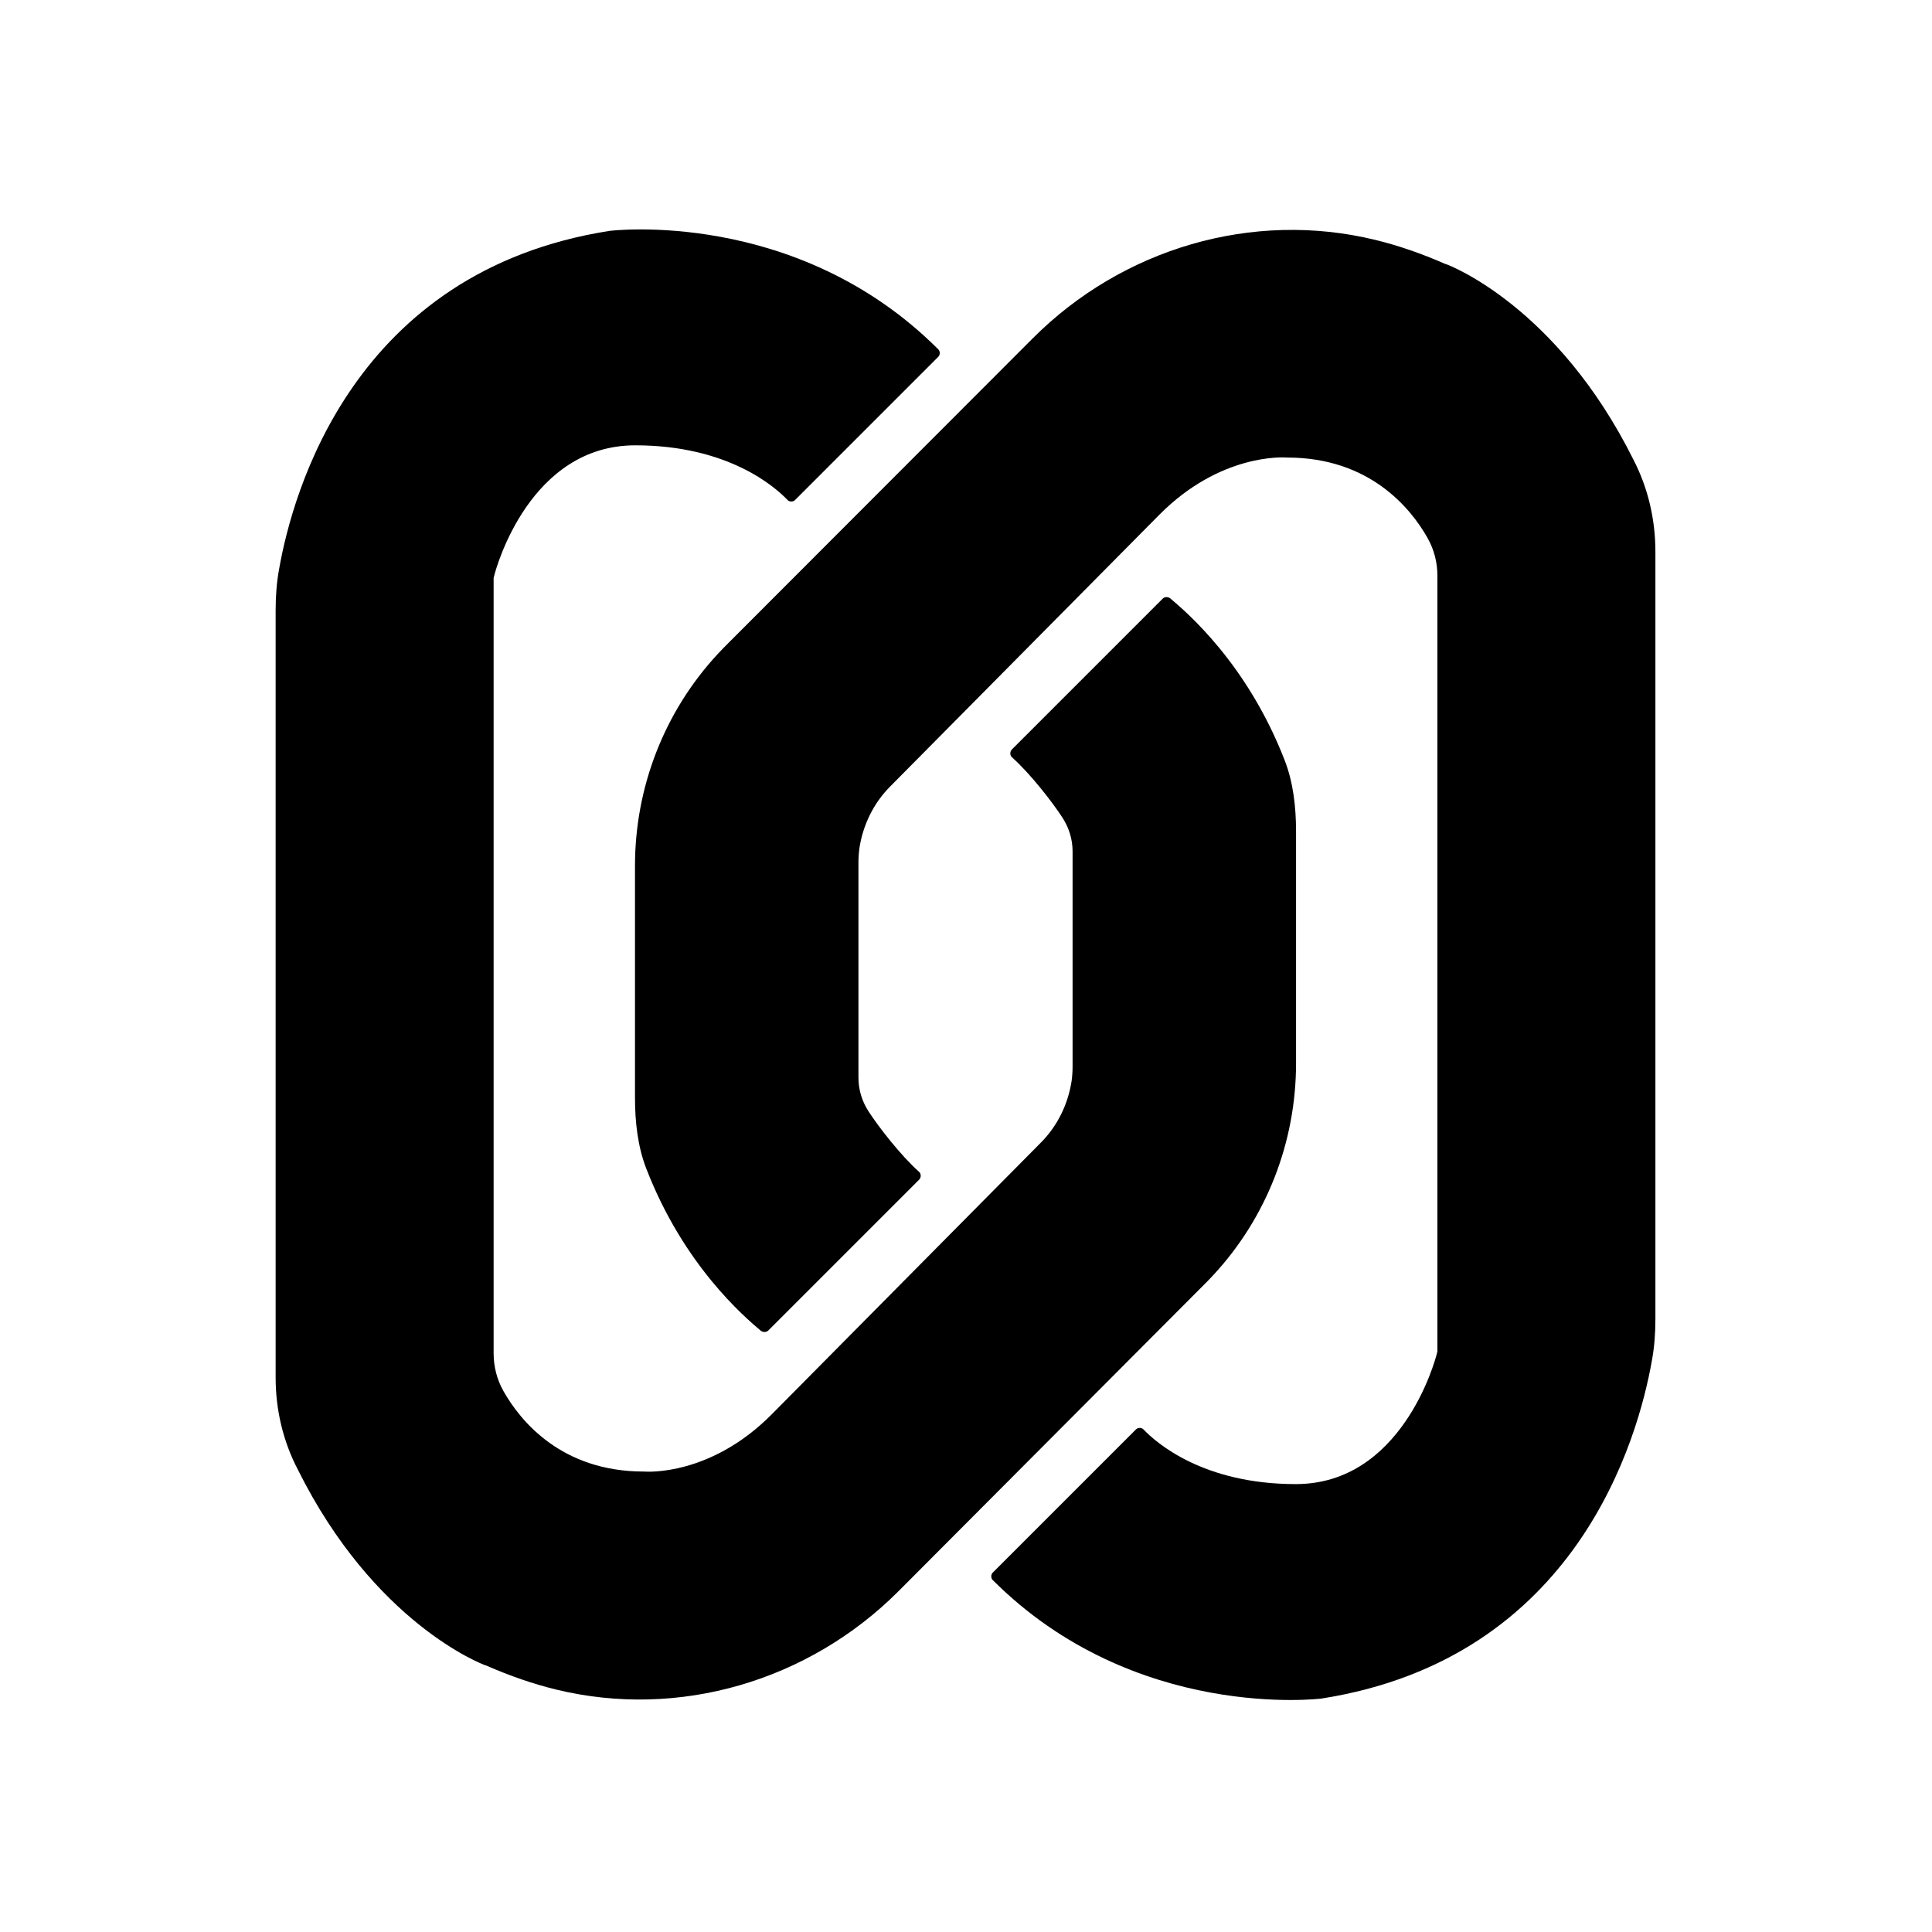
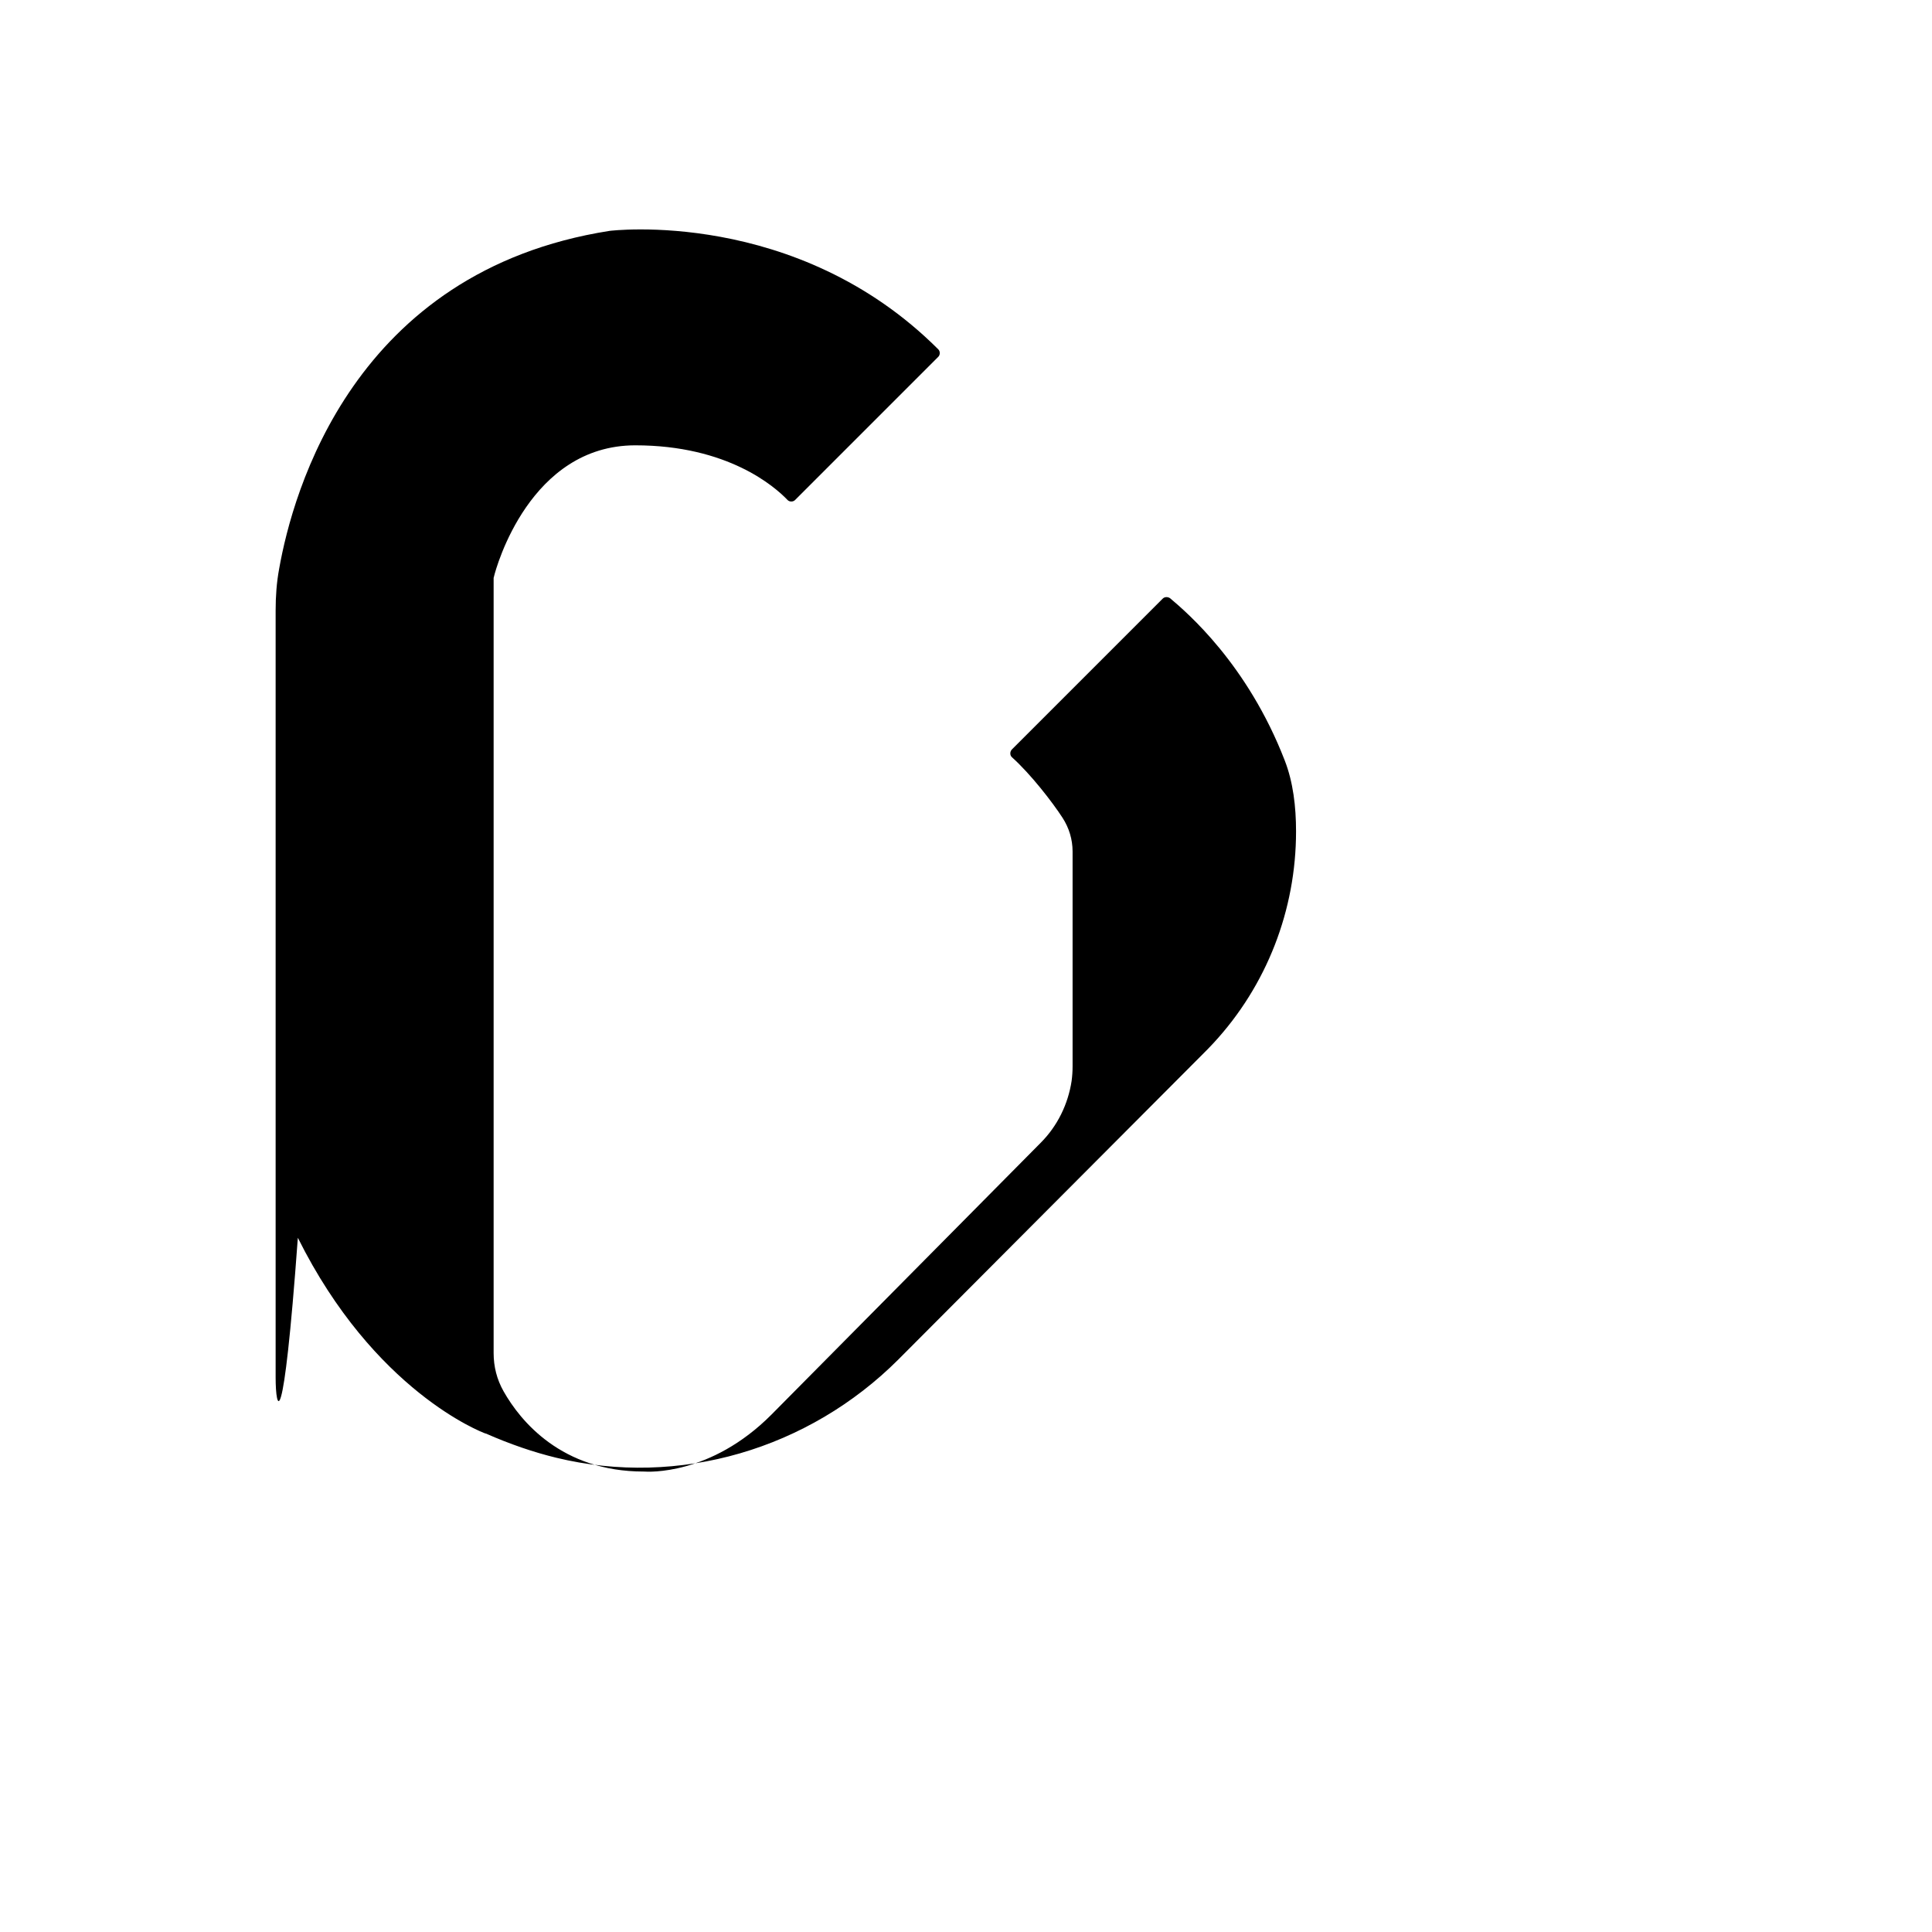
<svg xmlns="http://www.w3.org/2000/svg" version="1.1" id="Layer_1" x="0px" y="0px" viewBox="0 0 600 600" style="enable-background:new 0 0 600 600;" xml:space="preserve" fill="black">
-   <path d="M85.6,427.8V189.6c0-4.4,0.3-8.7,1.1-13c4.2-23.7,23-92.4,102.6-104.9c0,0,58-7.3,102.1,36.8c0.6,0.6,0.6,1.7,0,2.3  l-44.5,44.5c-0.6,0.6-1.7,0.6-2.3,0c-4-4.2-18.6-17-47.3-17c-32.7,0-43.2,37.8-43.9,40.8c0,0.2-0.1,0.2-0.1,0.4v240.7  c0,4.2,1,8.2,3.1,11.9c5.2,9.2,18,24.9,43.5,24.9h0.1c1.1,0.1,20.7,1.3,39.6-17.7l83.6-84.4c5.2-5.2,8.5-12,9.6-19.2l0,0  c0.2-1.5,0.3-3,0.3-4.5v-66.8c0-3.7-1.1-7.3-3.1-10.4c-3.1-4.8-9.9-13.6-15.7-18.8c-0.7-0.6-0.7-1.7-0.1-2.4l46.9-46.9  c0.6-0.6,1.6-0.6,2.3-0.1c5.2,4.4,24,20.4,35.6,50.4c2.6,6.7,3.5,14.3,3.5,22v72c0,24.4-9.1,47.9-25.7,65.8  c-1.1,1.2-2.3,2.4-3.5,3.6l-94.3,94.6c-27.8,27.8-68.1,39.8-106.3,30.5c-7-1.7-14.3-4.2-21.8-7.5h-0.1c-1.2-0.4-34.6-13.2-58.3-60.8  C87.9,447.6,85.6,437.8,85.6,427.8z" />
-   <path d="M514.1,171.3v238.3c0,4.4-0.3,8.7-1.1,13c-4.2,23.7-23,92.4-102.6,104.9c0,0-58,7.3-102.1-36.8c-0.6-0.6-0.6-1.7,0-2.3  l44.5-44.5c0.6-0.6,1.7-0.6,2.3,0c4,4.2,18.6,17,47.3,17c32.7,0,43.2-37.8,43.9-40.8c0-0.2,0.1-0.2,0.1-0.4V178.9  c0-4.2-1-8.2-3.1-11.9c-5.2-9.2-18-24.9-43.5-24.9h-0.1c-1.1-0.1-20.7-1.3-39.6,17.7l-83.6,84.4c-5.2,5.2-8.5,12-9.6,19.2l0,0  c-0.2,1.5-0.3,3-0.3,4.5v66.8c0,3.7,1.1,7.3,3.1,10.4c3.1,4.8,9.9,13.6,15.7,18.8c0.7,0.6,0.7,1.7,0.1,2.4l-46.9,46.9  c-0.6,0.6-1.6,0.6-2.3,0.1c-5.2-4.4-24-20.4-35.6-50.4c-2.6-6.7-3.5-14.3-3.5-22v-72c0-24.4,9.1-47.9,25.7-65.8  c1.1-1.2,2.3-2.4,3.5-3.6l94.4-94.5c27.8-27.8,68.1-39.8,106.3-30.5c7,1.7,14.3,4.2,21.8,7.5h0.1c1.2,0.4,34.6,13.2,58.3,60.8  C511.8,151.5,514.1,161.3,514.1,171.3z" />
+   <path d="M85.6,427.8V189.6c0-4.4,0.3-8.7,1.1-13c4.2-23.7,23-92.4,102.6-104.9c0,0,58-7.3,102.1,36.8c0.6,0.6,0.6,1.7,0,2.3  l-44.5,44.5c-0.6,0.6-1.7,0.6-2.3,0c-4-4.2-18.6-17-47.3-17c-32.7,0-43.2,37.8-43.9,40.8c0,0.2-0.1,0.2-0.1,0.4v240.7  c0,4.2,1,8.2,3.1,11.9c5.2,9.2,18,24.9,43.5,24.9h0.1c1.1,0.1,20.7,1.3,39.6-17.7l83.6-84.4c5.2-5.2,8.5-12,9.6-19.2l0,0  c0.2-1.5,0.3-3,0.3-4.5v-66.8c0-3.7-1.1-7.3-3.1-10.4c-3.1-4.8-9.9-13.6-15.7-18.8c-0.7-0.6-0.7-1.7-0.1-2.4l46.9-46.9  c0.6-0.6,1.6-0.6,2.3-0.1c5.2,4.4,24,20.4,35.6,50.4c2.6,6.7,3.5,14.3,3.5,22c0,24.4-9.1,47.9-25.7,65.8  c-1.1,1.2-2.3,2.4-3.5,3.6l-94.3,94.6c-27.8,27.8-68.1,39.8-106.3,30.5c-7-1.7-14.3-4.2-21.8-7.5h-0.1c-1.2-0.4-34.6-13.2-58.3-60.8  C87.9,447.6,85.6,437.8,85.6,427.8z" />
</svg>